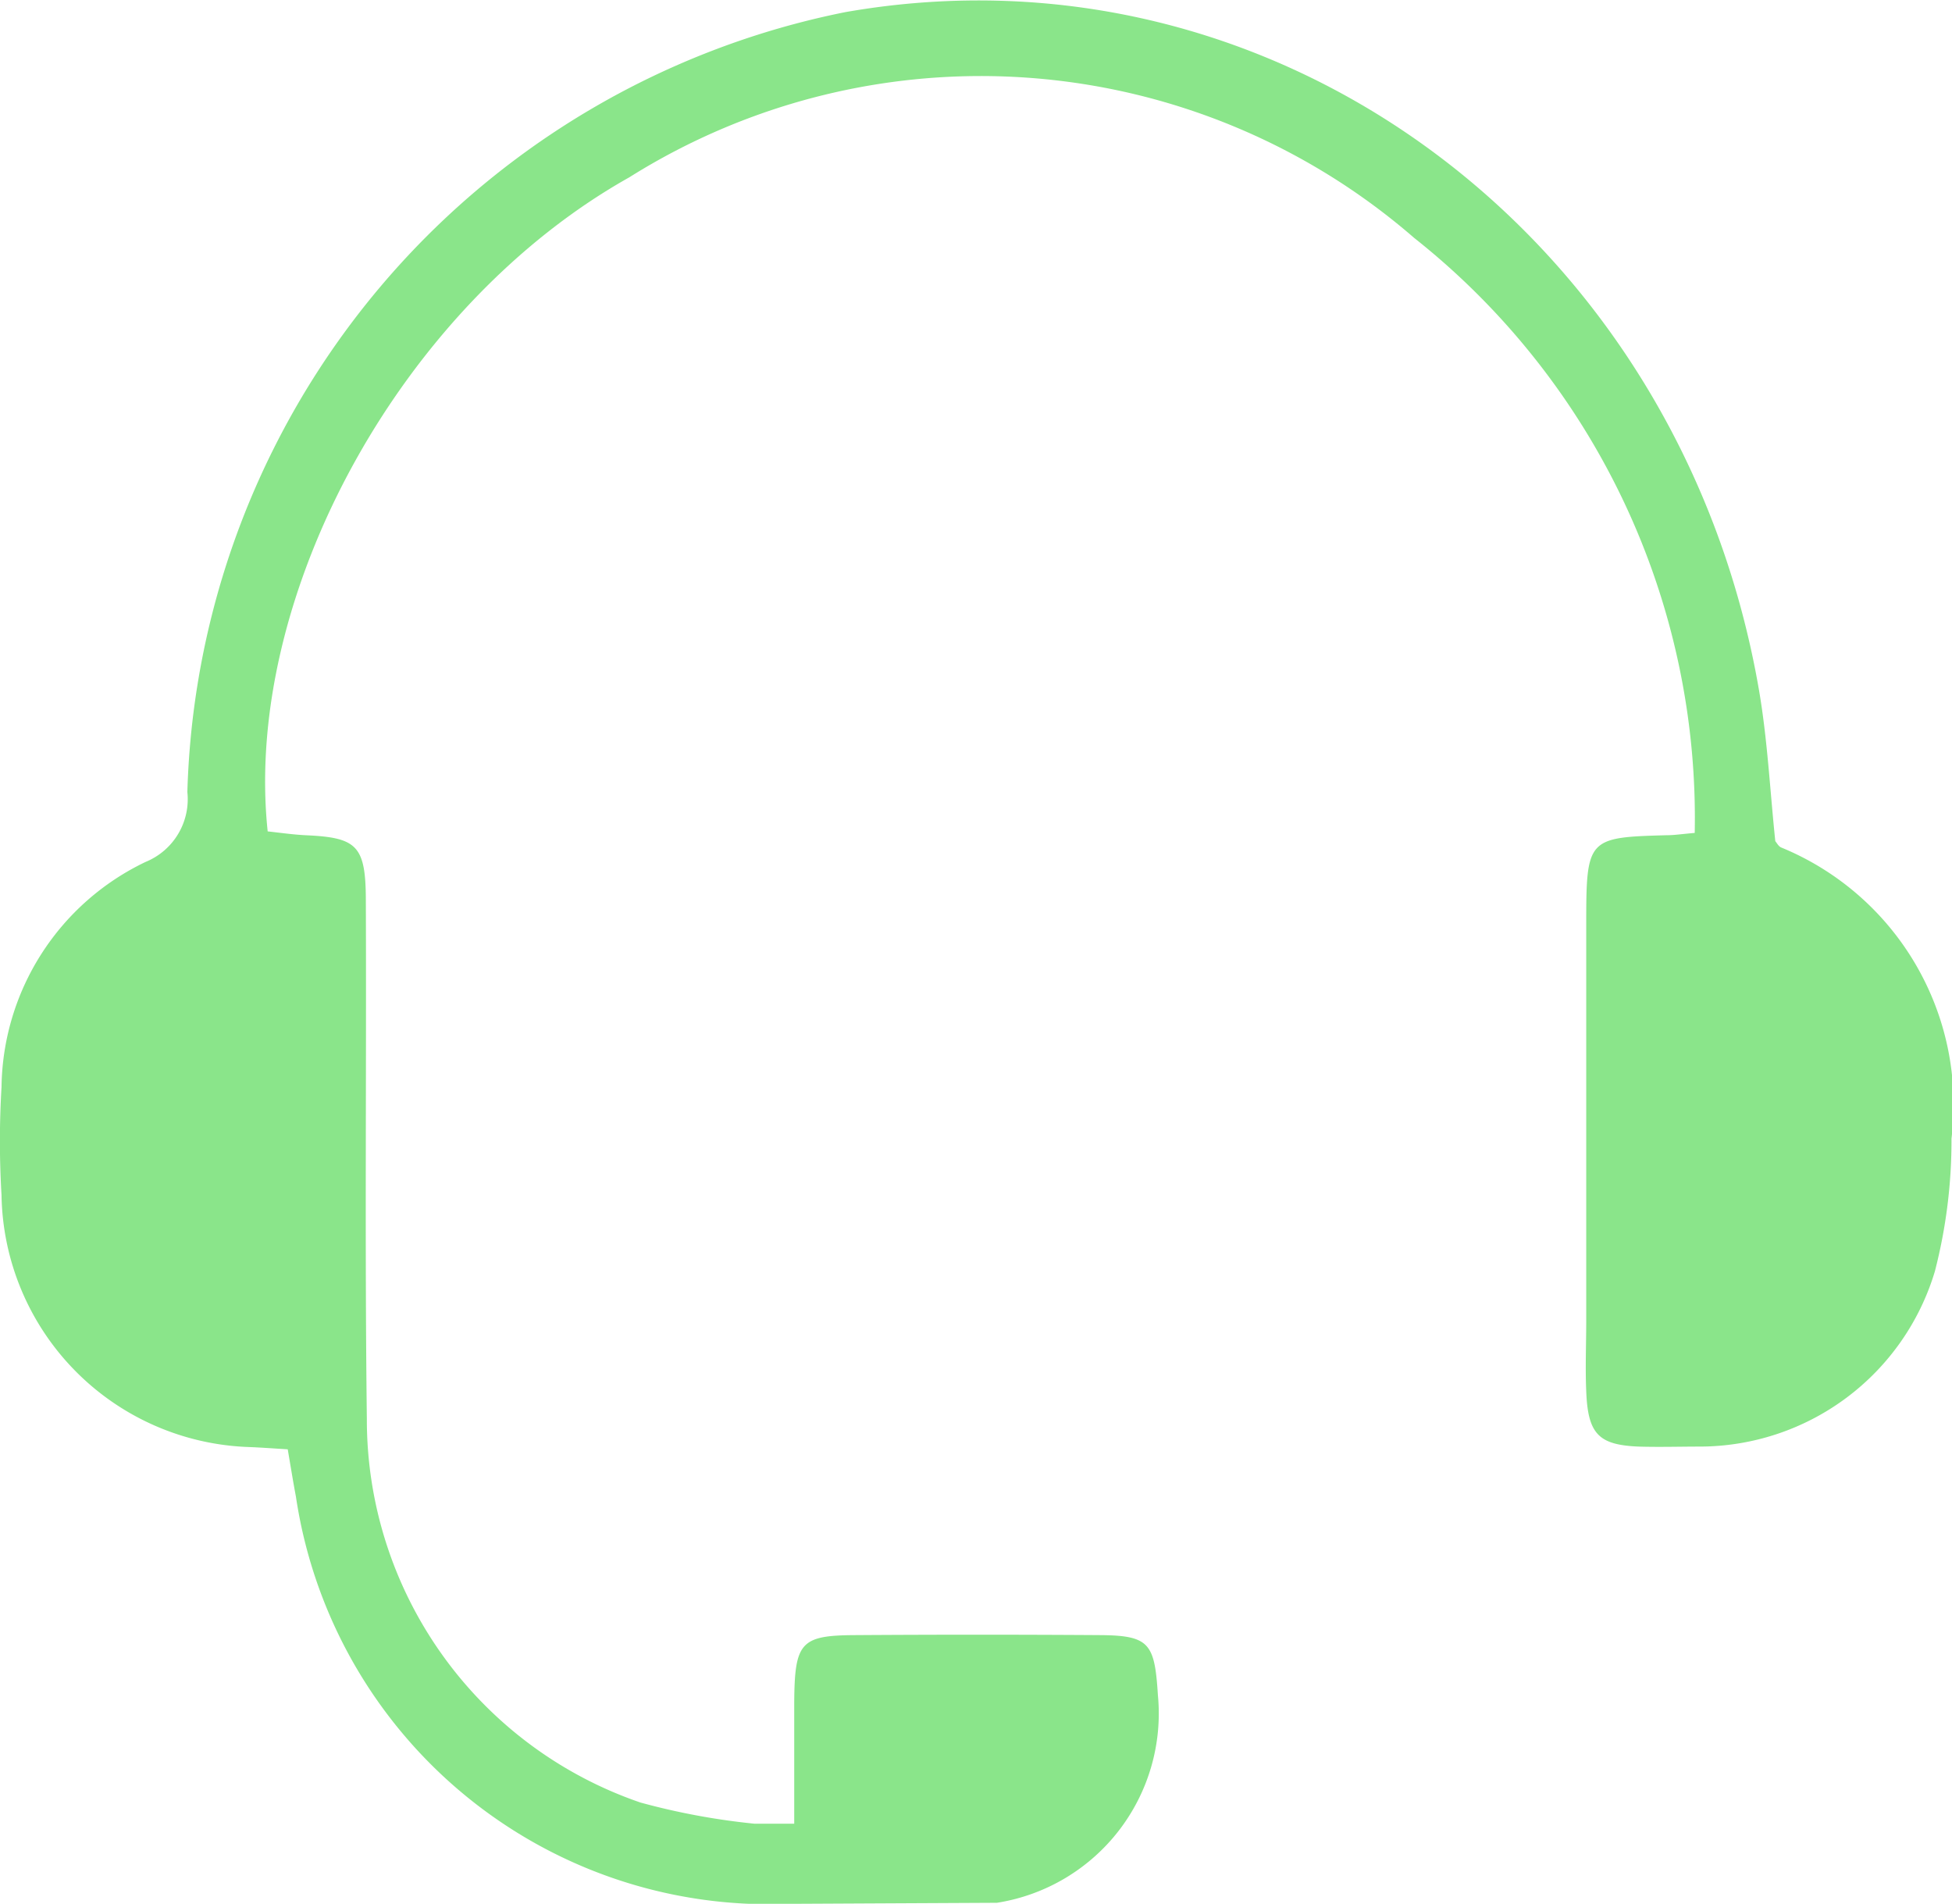
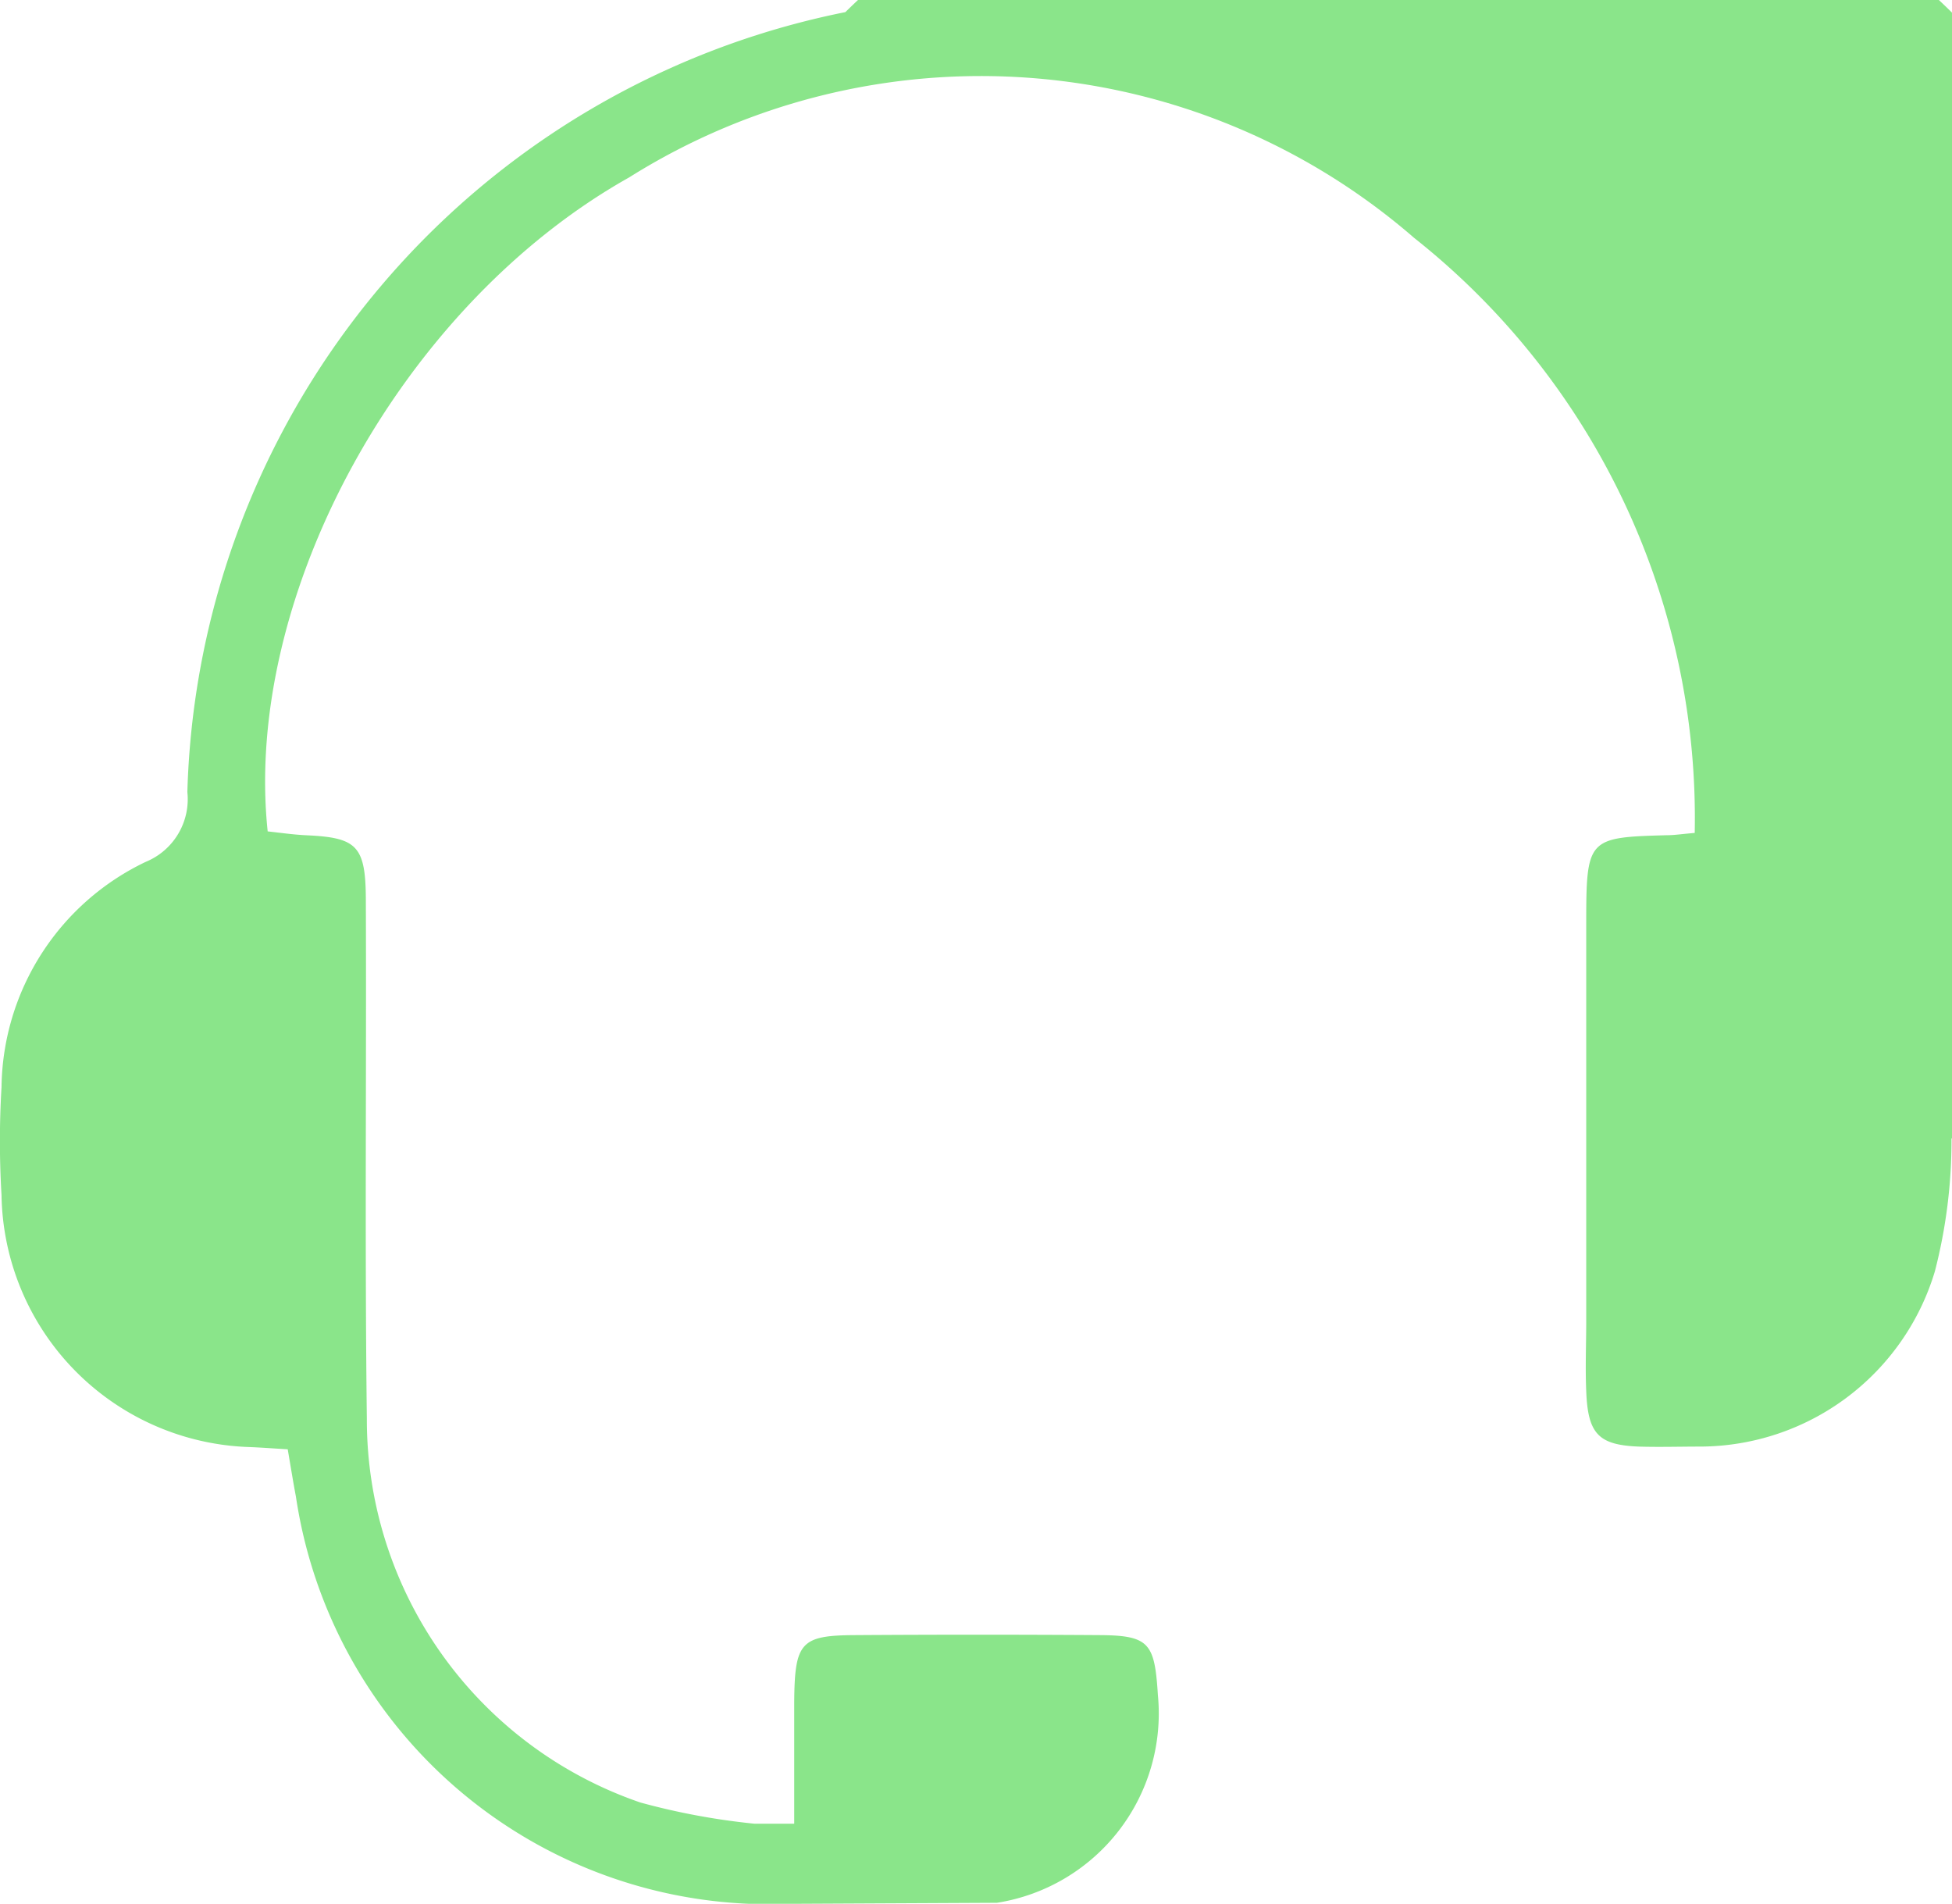
<svg xmlns="http://www.w3.org/2000/svg" width="30.766" height="30" viewBox="0 0 30.766 30">
-   <path d="M534.51,447.008a8.231,8.231,0,0,1-.262,2.092,3.874,3.874,0,0,1-3.7,2.761c-.323,0-.648.01-.97,0-.632-.026-.8-.2-.825-.876-.016-.368,0-.738,0-1.107v-6.222c0-1.383.013-1.395,1.28-1.429.107,0,.213-.017.43-.036a11.66,11.66,0,0,0-4.422-9.376,10.418,10.418,0,0,0-12.37-.955c-3.618,2.031-6.09,6.611-5.7,10.307.194.021.4.051.606.061.8.036.938.164.941,1.013.011,2.726-.018,5.455.016,8.181a6.38,6.38,0,0,0,4.312,6.048,10.933,10.933,0,0,0,1.8.334h.624c0-.738,0-1.327,0-1.915.007-.941.1-1.052.952-1.057q1.94-.013,3.88,0c.771.007.849.136.9.946a3.02,3.02,0,0,1-2.537,3.272h0l-3.822.019v0a7.535,7.535,0,0,1-7.227-6.42c-.042-.222-.078-.445-.129-.745-.247-.015-.433-.029-.618-.036a4.037,4.037,0,0,1-3.893-3.971,14.221,14.221,0,0,1,0-1.7,3.986,3.986,0,0,1,2.273-3.55,1.067,1.067,0,0,0,.656-1.1,12.907,12.907,0,0,1,10.371-12.29c6.842-1.2,13.179,3.6,14.4,10.684.134.779.173,1.577.257,2.38.023.026.05.082.094.1A4.379,4.379,0,0,1,534.51,447.008Z" transform="translate(-503.752 -429.066)" fill="#8ae58a" />
+   <path d="M534.51,447.008a8.231,8.231,0,0,1-.262,2.092,3.874,3.874,0,0,1-3.7,2.761c-.323,0-.648.01-.97,0-.632-.026-.8-.2-.825-.876-.016-.368,0-.738,0-1.107v-6.222c0-1.383.013-1.395,1.28-1.429.107,0,.213-.017.43-.036a11.66,11.66,0,0,0-4.422-9.376,10.418,10.418,0,0,0-12.37-.955c-3.618,2.031-6.09,6.611-5.7,10.307.194.021.4.051.606.061.8.036.938.164.941,1.013.011,2.726-.018,5.455.016,8.181a6.38,6.38,0,0,0,4.312,6.048,10.933,10.933,0,0,0,1.8.334h.624c0-.738,0-1.327,0-1.915.007-.941.1-1.052.952-1.057q1.94-.013,3.88,0c.771.007.849.136.9.946a3.02,3.02,0,0,1-2.537,3.272h0l-3.822.019v0a7.535,7.535,0,0,1-7.227-6.42c-.042-.222-.078-.445-.129-.745-.247-.015-.433-.029-.618-.036a4.037,4.037,0,0,1-3.893-3.971,14.221,14.221,0,0,1,0-1.7,3.986,3.986,0,0,1,2.273-3.55,1.067,1.067,0,0,0,.656-1.1,12.907,12.907,0,0,1,10.371-12.29A4.379,4.379,0,0,1,534.51,447.008Z" transform="translate(-503.752 -429.066)" fill="#8ae58a" />
</svg>